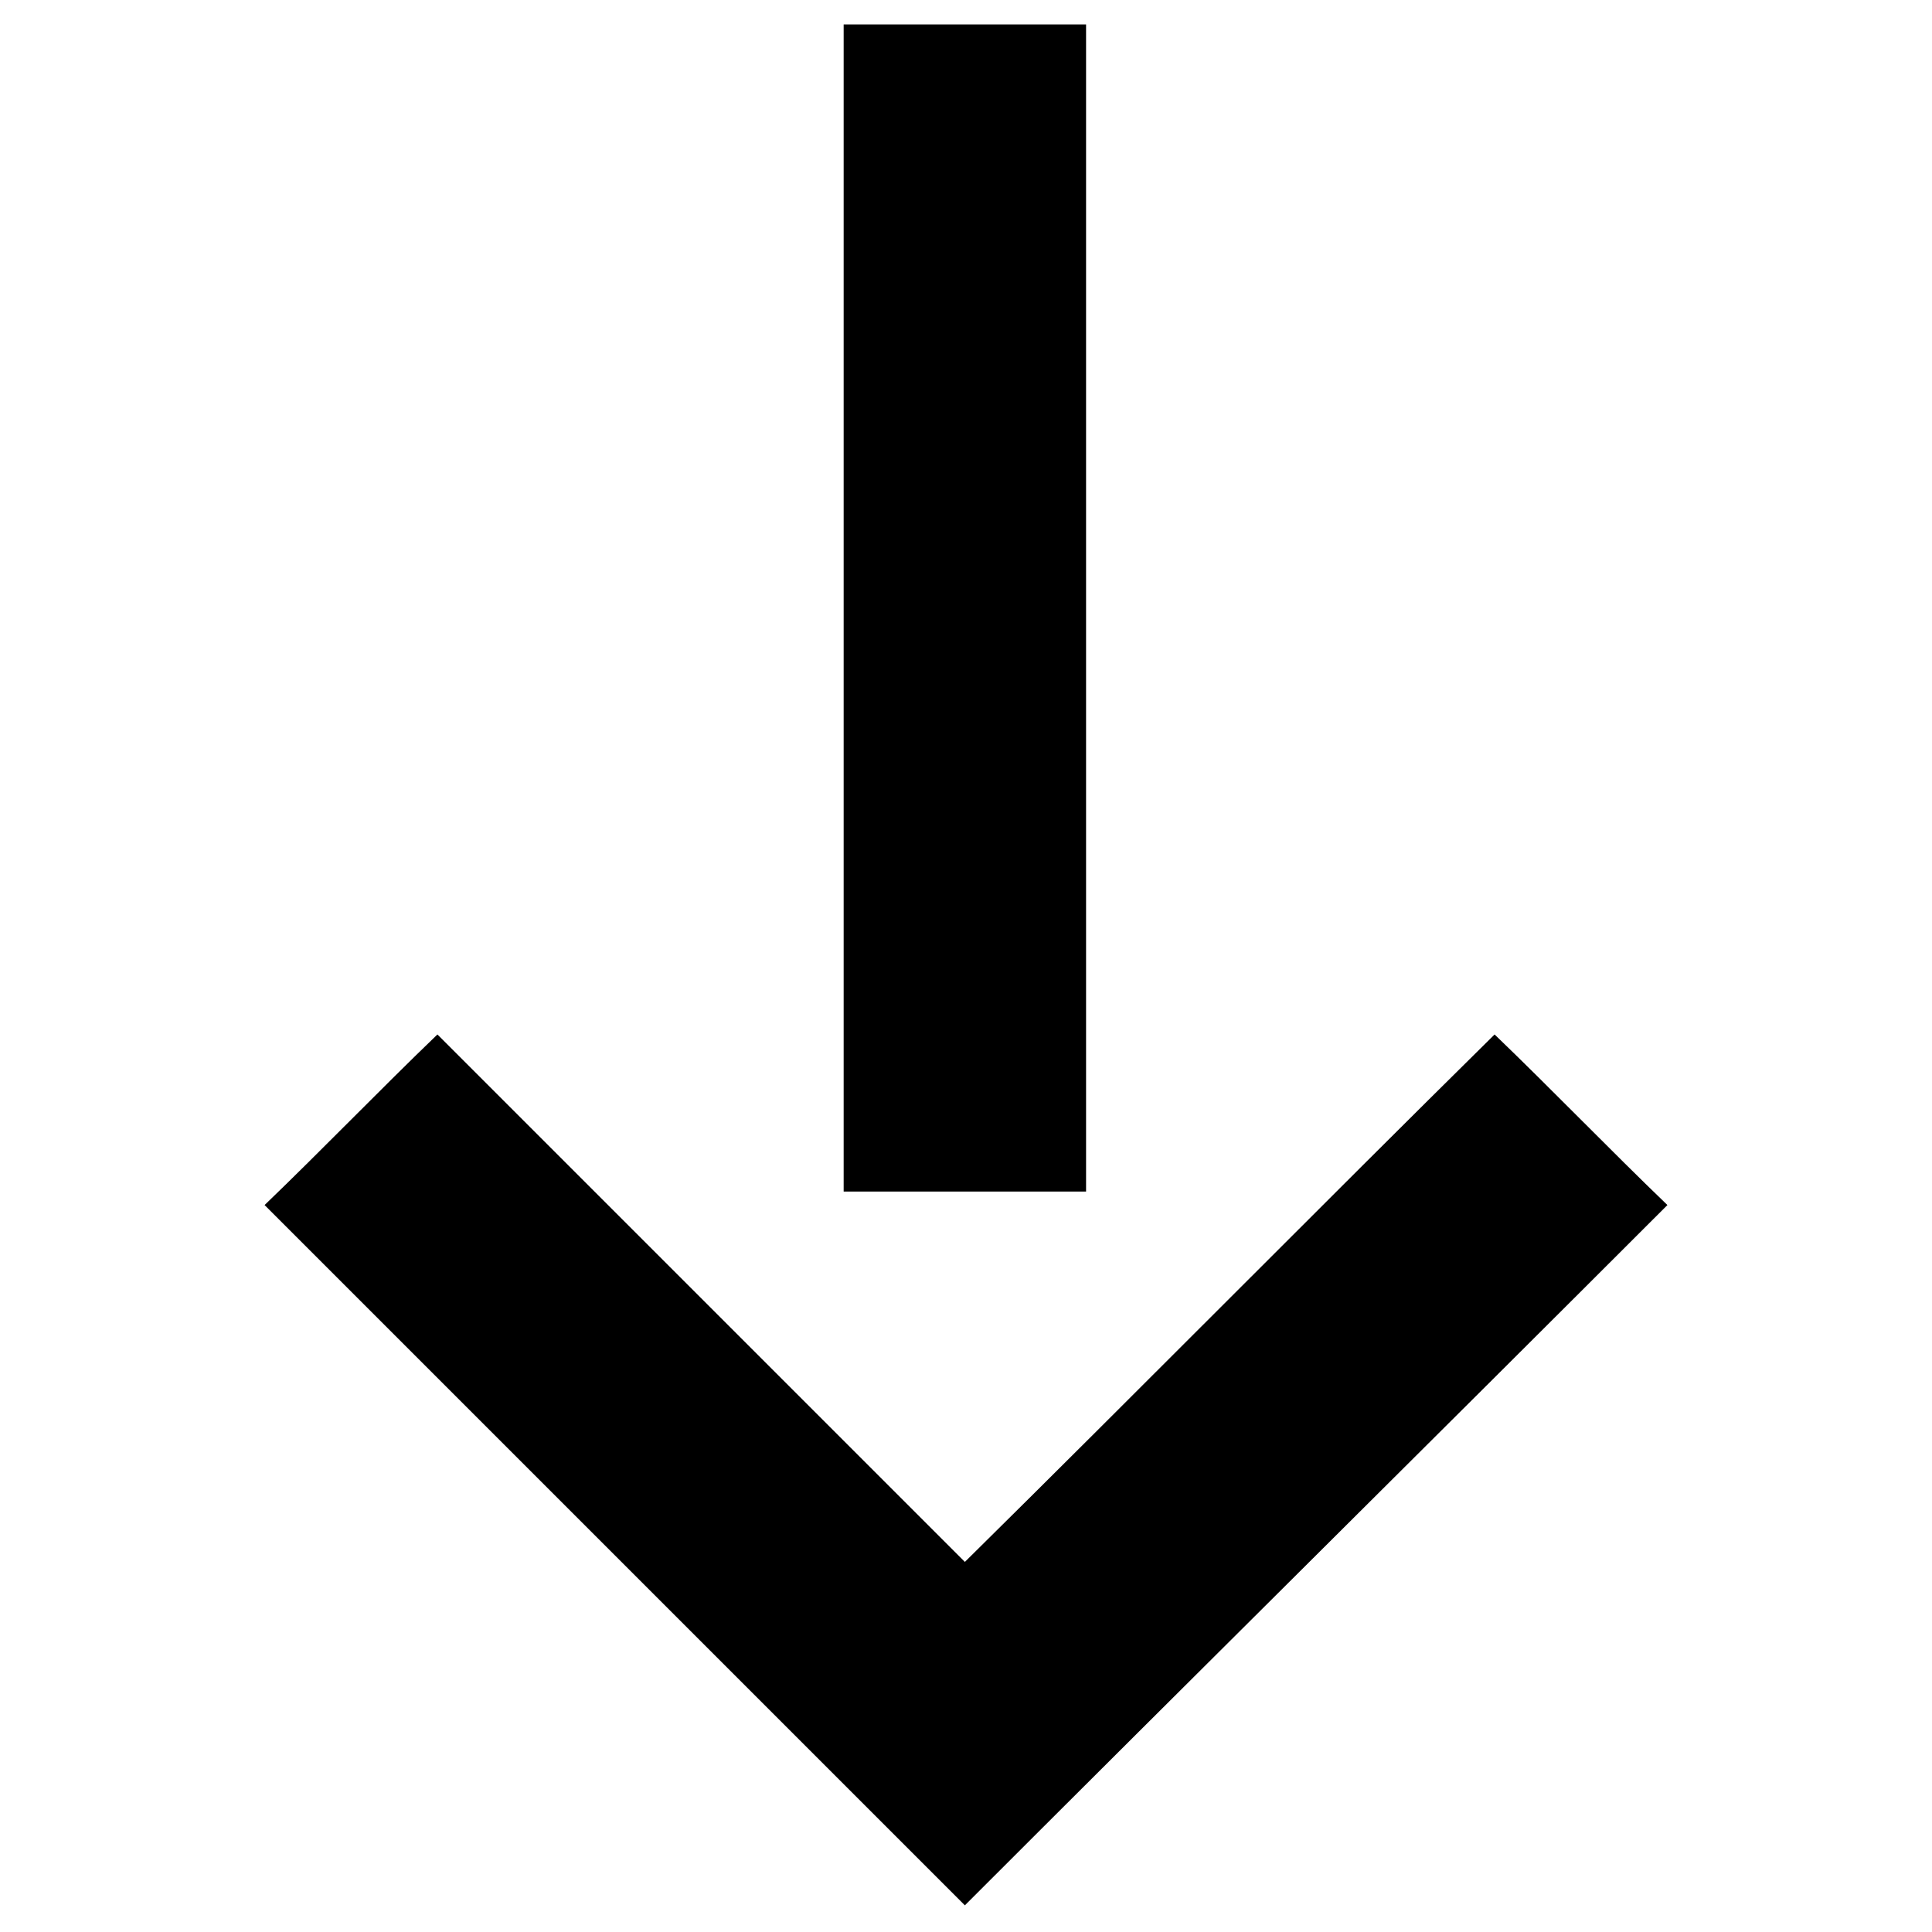
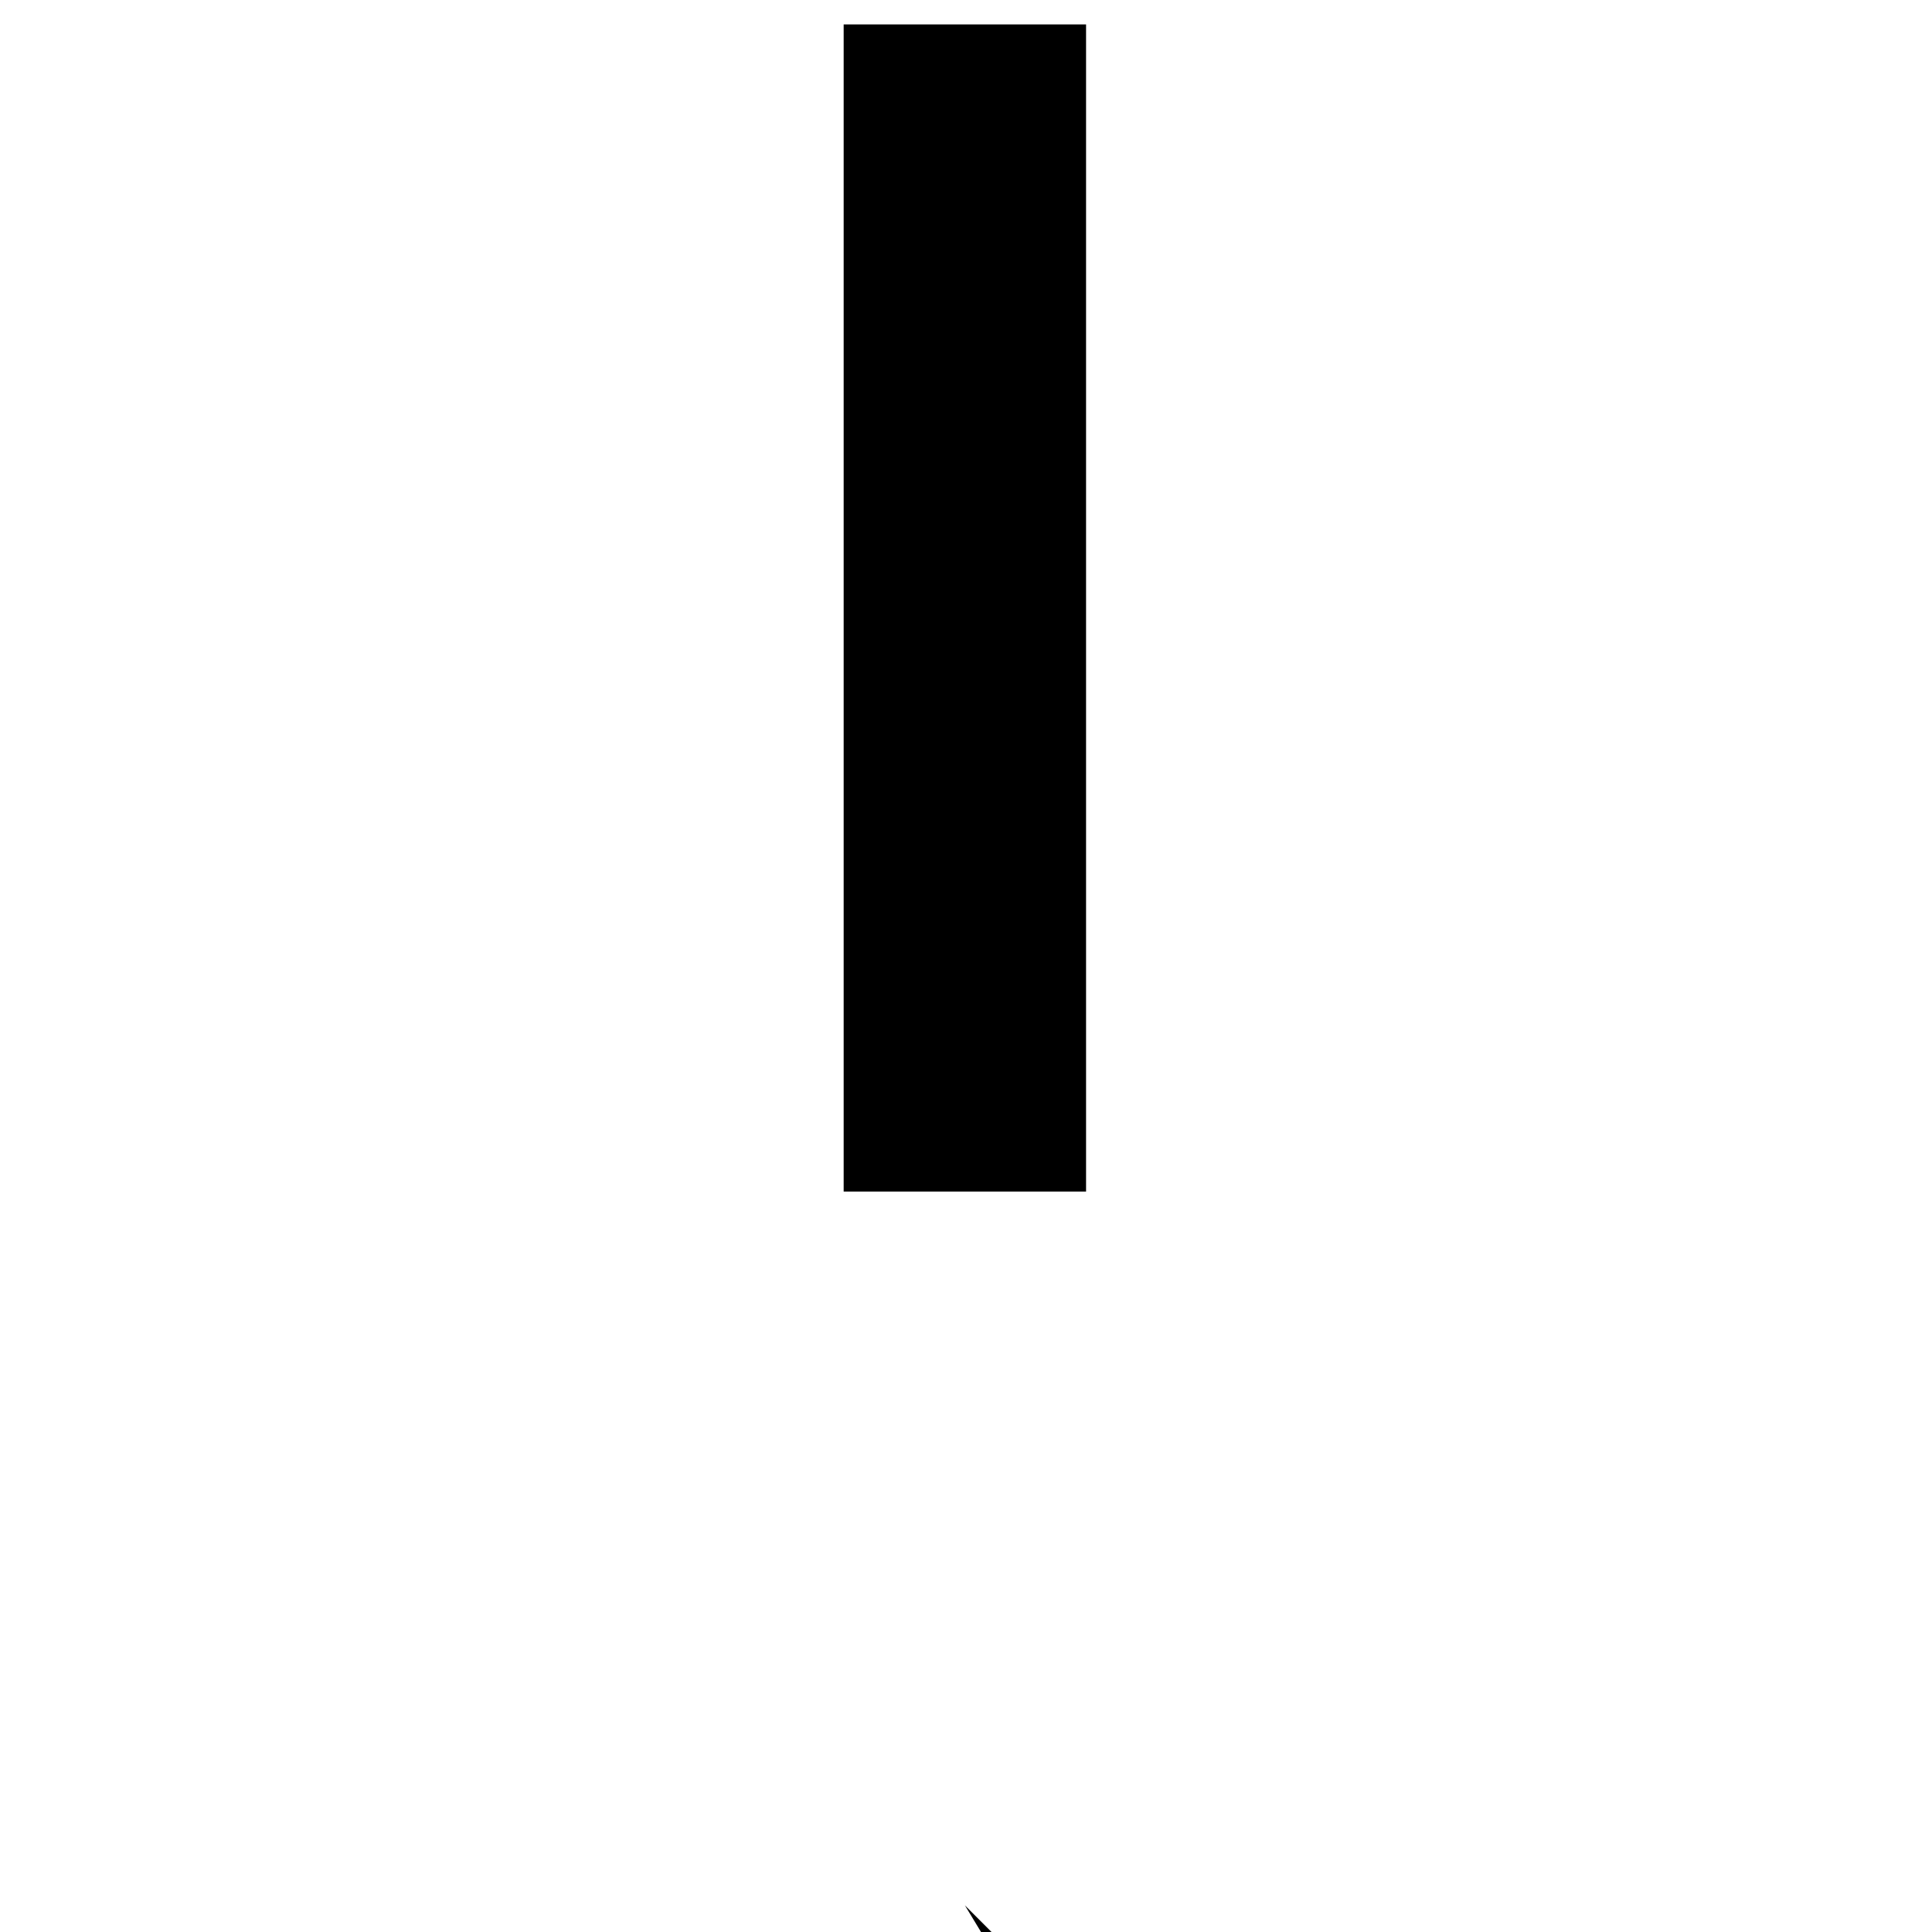
<svg xmlns="http://www.w3.org/2000/svg" fill="#000000" width="800px" height="800px" version="1.1" viewBox="144 144 512 512">
-   <path d="m367.58 150.47v309.3h64.238v-309.3h-64.238zm32.121 498.46c-61.859-61.859-123.72-123.72-185.58-185.58 15.465-14.871 30.336-30.336 45.801-45.207l139.78 139.78c46.992-46.395 93.387-93.387 140.38-139.78 15.465 14.871 30.336 30.336 45.801 45.207-61.859 61.859-124.32 123.72-186.18 185.58z" fill-rule="evenodd" />
+   <path d="m367.58 150.47v309.3h64.238v-309.3h-64.238zm32.121 498.46l139.78 139.78c46.992-46.395 93.387-93.387 140.38-139.78 15.465 14.871 30.336 30.336 45.801 45.207-61.859 61.859-124.32 123.72-186.18 185.58z" fill-rule="evenodd" />
</svg>